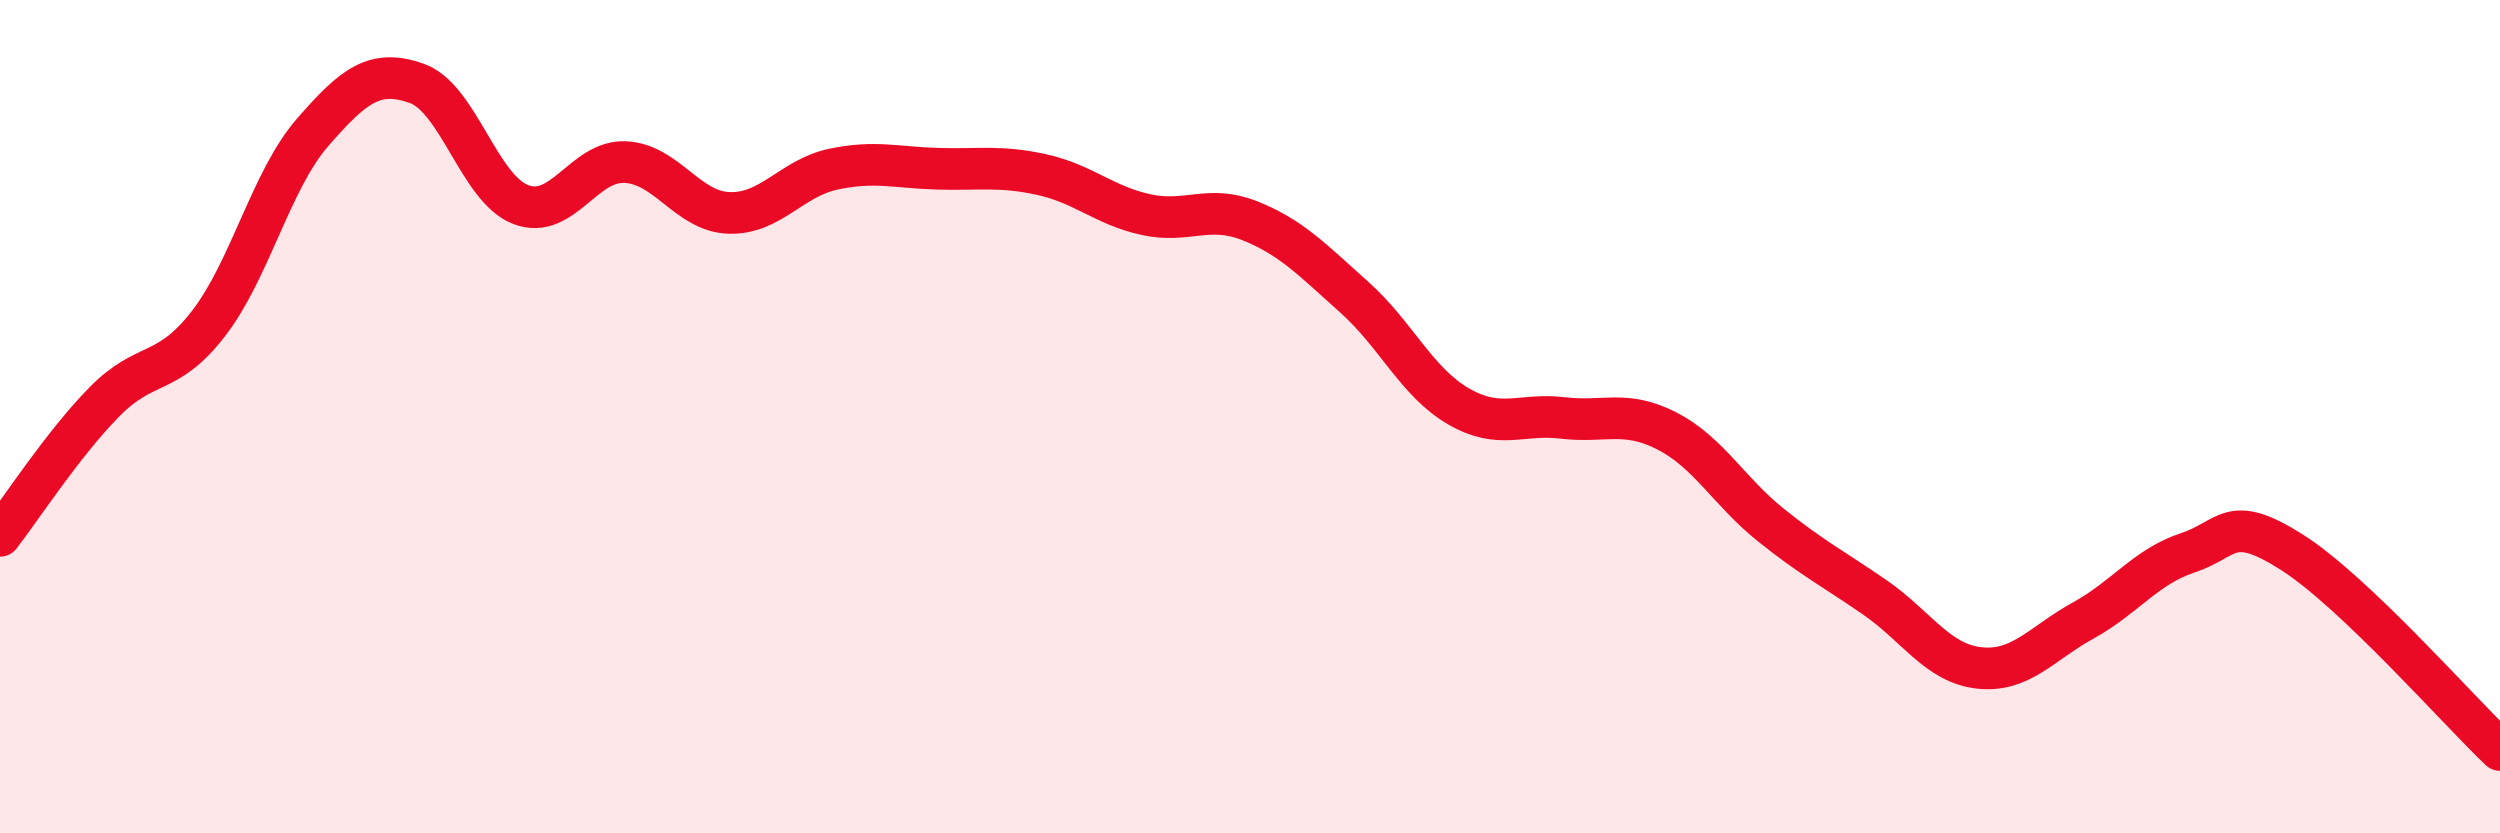
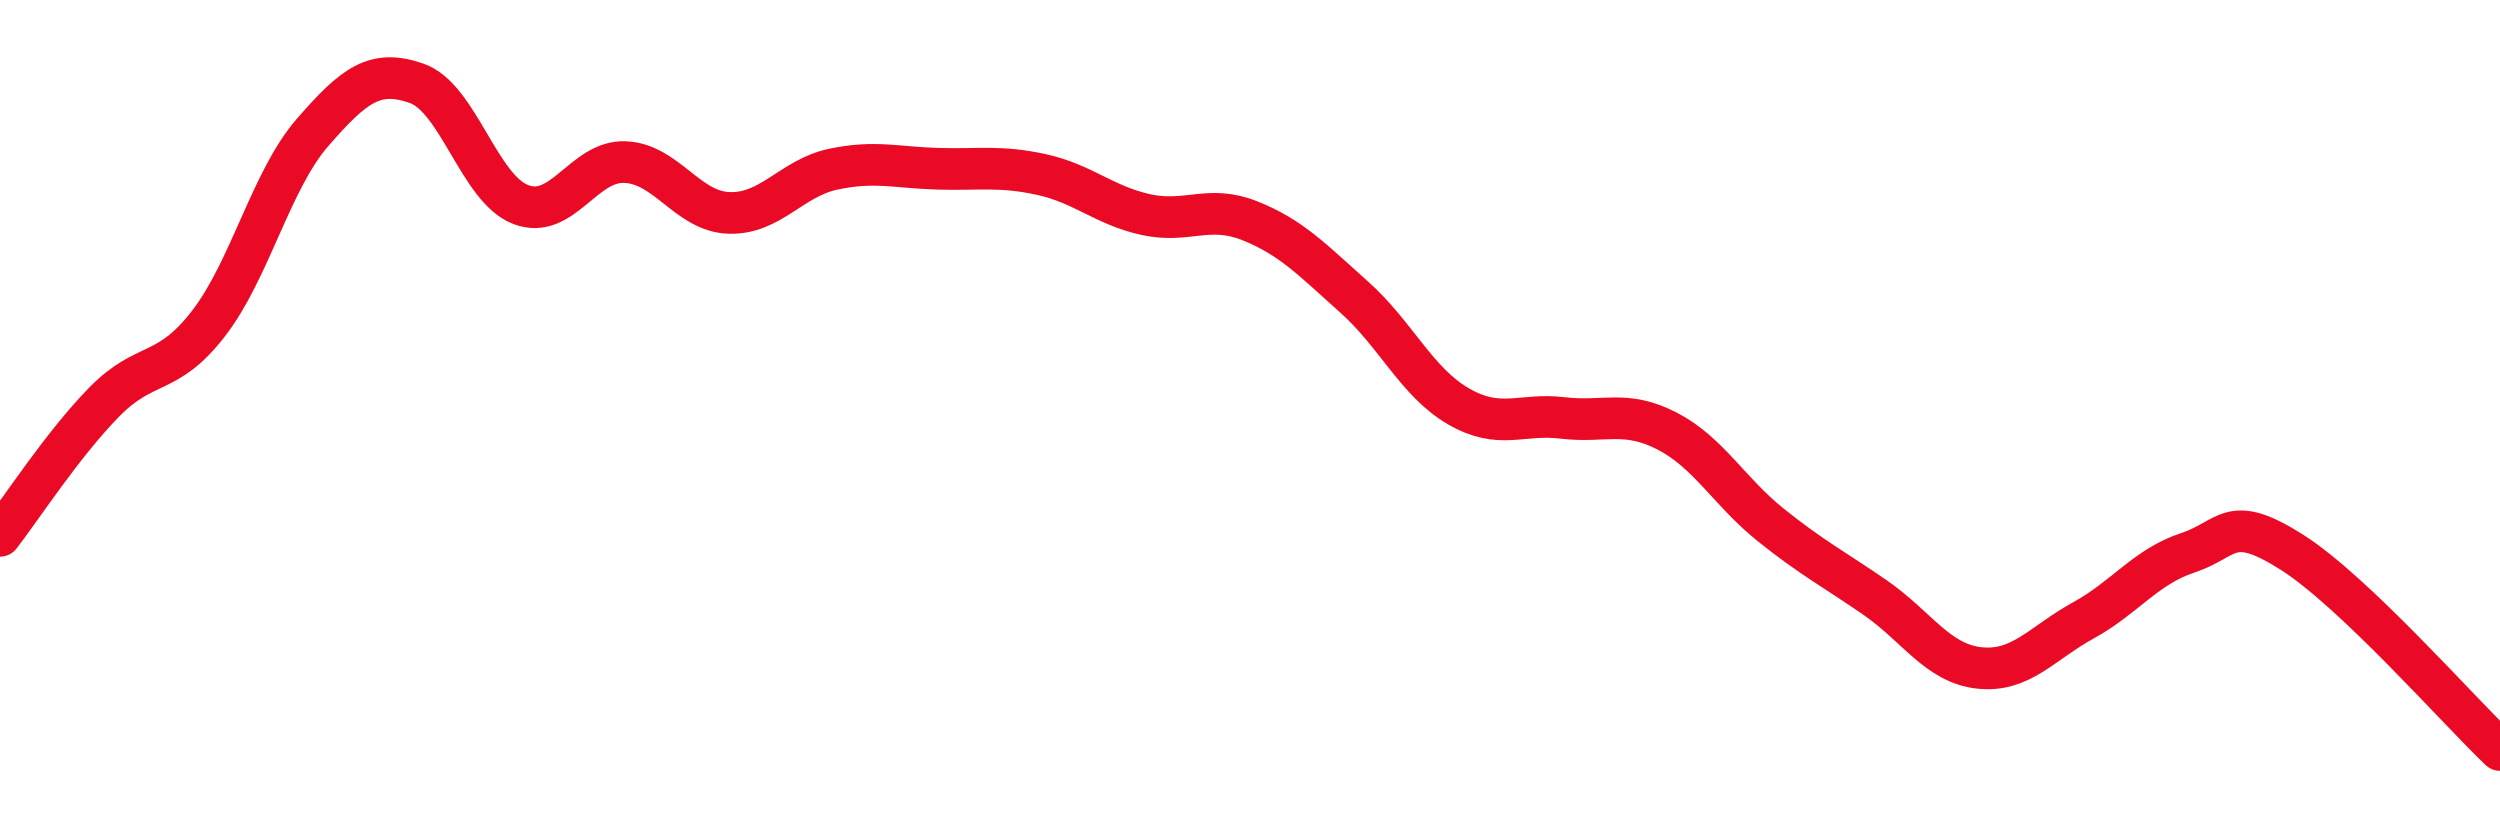
<svg xmlns="http://www.w3.org/2000/svg" width="60" height="20" viewBox="0 0 60 20">
-   <path d="M 0,12.86 C 0.5,12.22 1.5,10.67 2.5,9.65 C 3.5,8.63 4,9.06 5,7.77 C 6,6.48 6.5,4.33 7.5,3.18 C 8.5,2.03 9,1.65 10,2 C 11,2.35 11.5,4.53 12.5,4.91 C 13.5,5.29 14,3.85 15,3.89 C 16,3.93 16.5,5.08 17.5,5.11 C 18.5,5.14 19,4.27 20,4.06 C 21,3.85 21.5,4.02 22.5,4.05 C 23.5,4.08 24,3.97 25,4.19 C 26,4.41 26.5,4.93 27.5,5.15 C 28.5,5.37 29,4.9 30,5.3 C 31,5.7 31.5,6.24 32.5,7.13 C 33.5,8.02 34,9.17 35,9.75 C 36,10.33 36.5,9.91 37.5,10.03 C 38.5,10.15 39,9.83 40,10.34 C 41,10.85 41.5,11.8 42.5,12.6 C 43.5,13.4 44,13.65 45,14.34 C 46,15.03 46.5,15.92 47.5,16.03 C 48.5,16.14 49,15.44 50,14.89 C 51,14.34 51.5,13.6 52.5,13.27 C 53.5,12.94 53.5,12.3 55,13.25 C 56.5,14.2 59,17.05 60,18L60 20L0 20Z" fill="#EB0A25" opacity="0.1" stroke-linecap="round" stroke-linejoin="round" />
  <path d="M 0,12.86 C 0.5,12.22 1.5,10.67 2.5,9.65 C 3.5,8.63 4,9.06 5,7.77 C 6,6.48 6.5,4.33 7.5,3.18 C 8.5,2.03 9,1.65 10,2 C 11,2.35 11.5,4.53 12.5,4.91 C 13.5,5.29 14,3.85 15,3.89 C 16,3.93 16.5,5.08 17.5,5.11 C 18.5,5.14 19,4.27 20,4.06 C 21,3.85 21.5,4.02 22.5,4.05 C 23.5,4.08 24,3.97 25,4.19 C 26,4.41 26.5,4.93 27.5,5.15 C 28.5,5.37 29,4.9 30,5.3 C 31,5.7 31.5,6.24 32.5,7.13 C 33.5,8.02 34,9.17 35,9.75 C 36,10.33 36.5,9.91 37.5,10.03 C 38.5,10.15 39,9.83 40,10.34 C 41,10.85 41.5,11.8 42.5,12.6 C 43.5,13.4 44,13.65 45,14.34 C 46,15.03 46.5,15.92 47.5,16.03 C 48.5,16.14 49,15.44 50,14.89 C 51,14.34 51.5,13.6 52.5,13.27 C 53.5,12.94 53.5,12.3 55,13.25 C 56.5,14.2 59,17.05 60,18" stroke="#EB0A25" stroke-width="1" fill="none" stroke-linecap="round" stroke-linejoin="round" />
</svg>